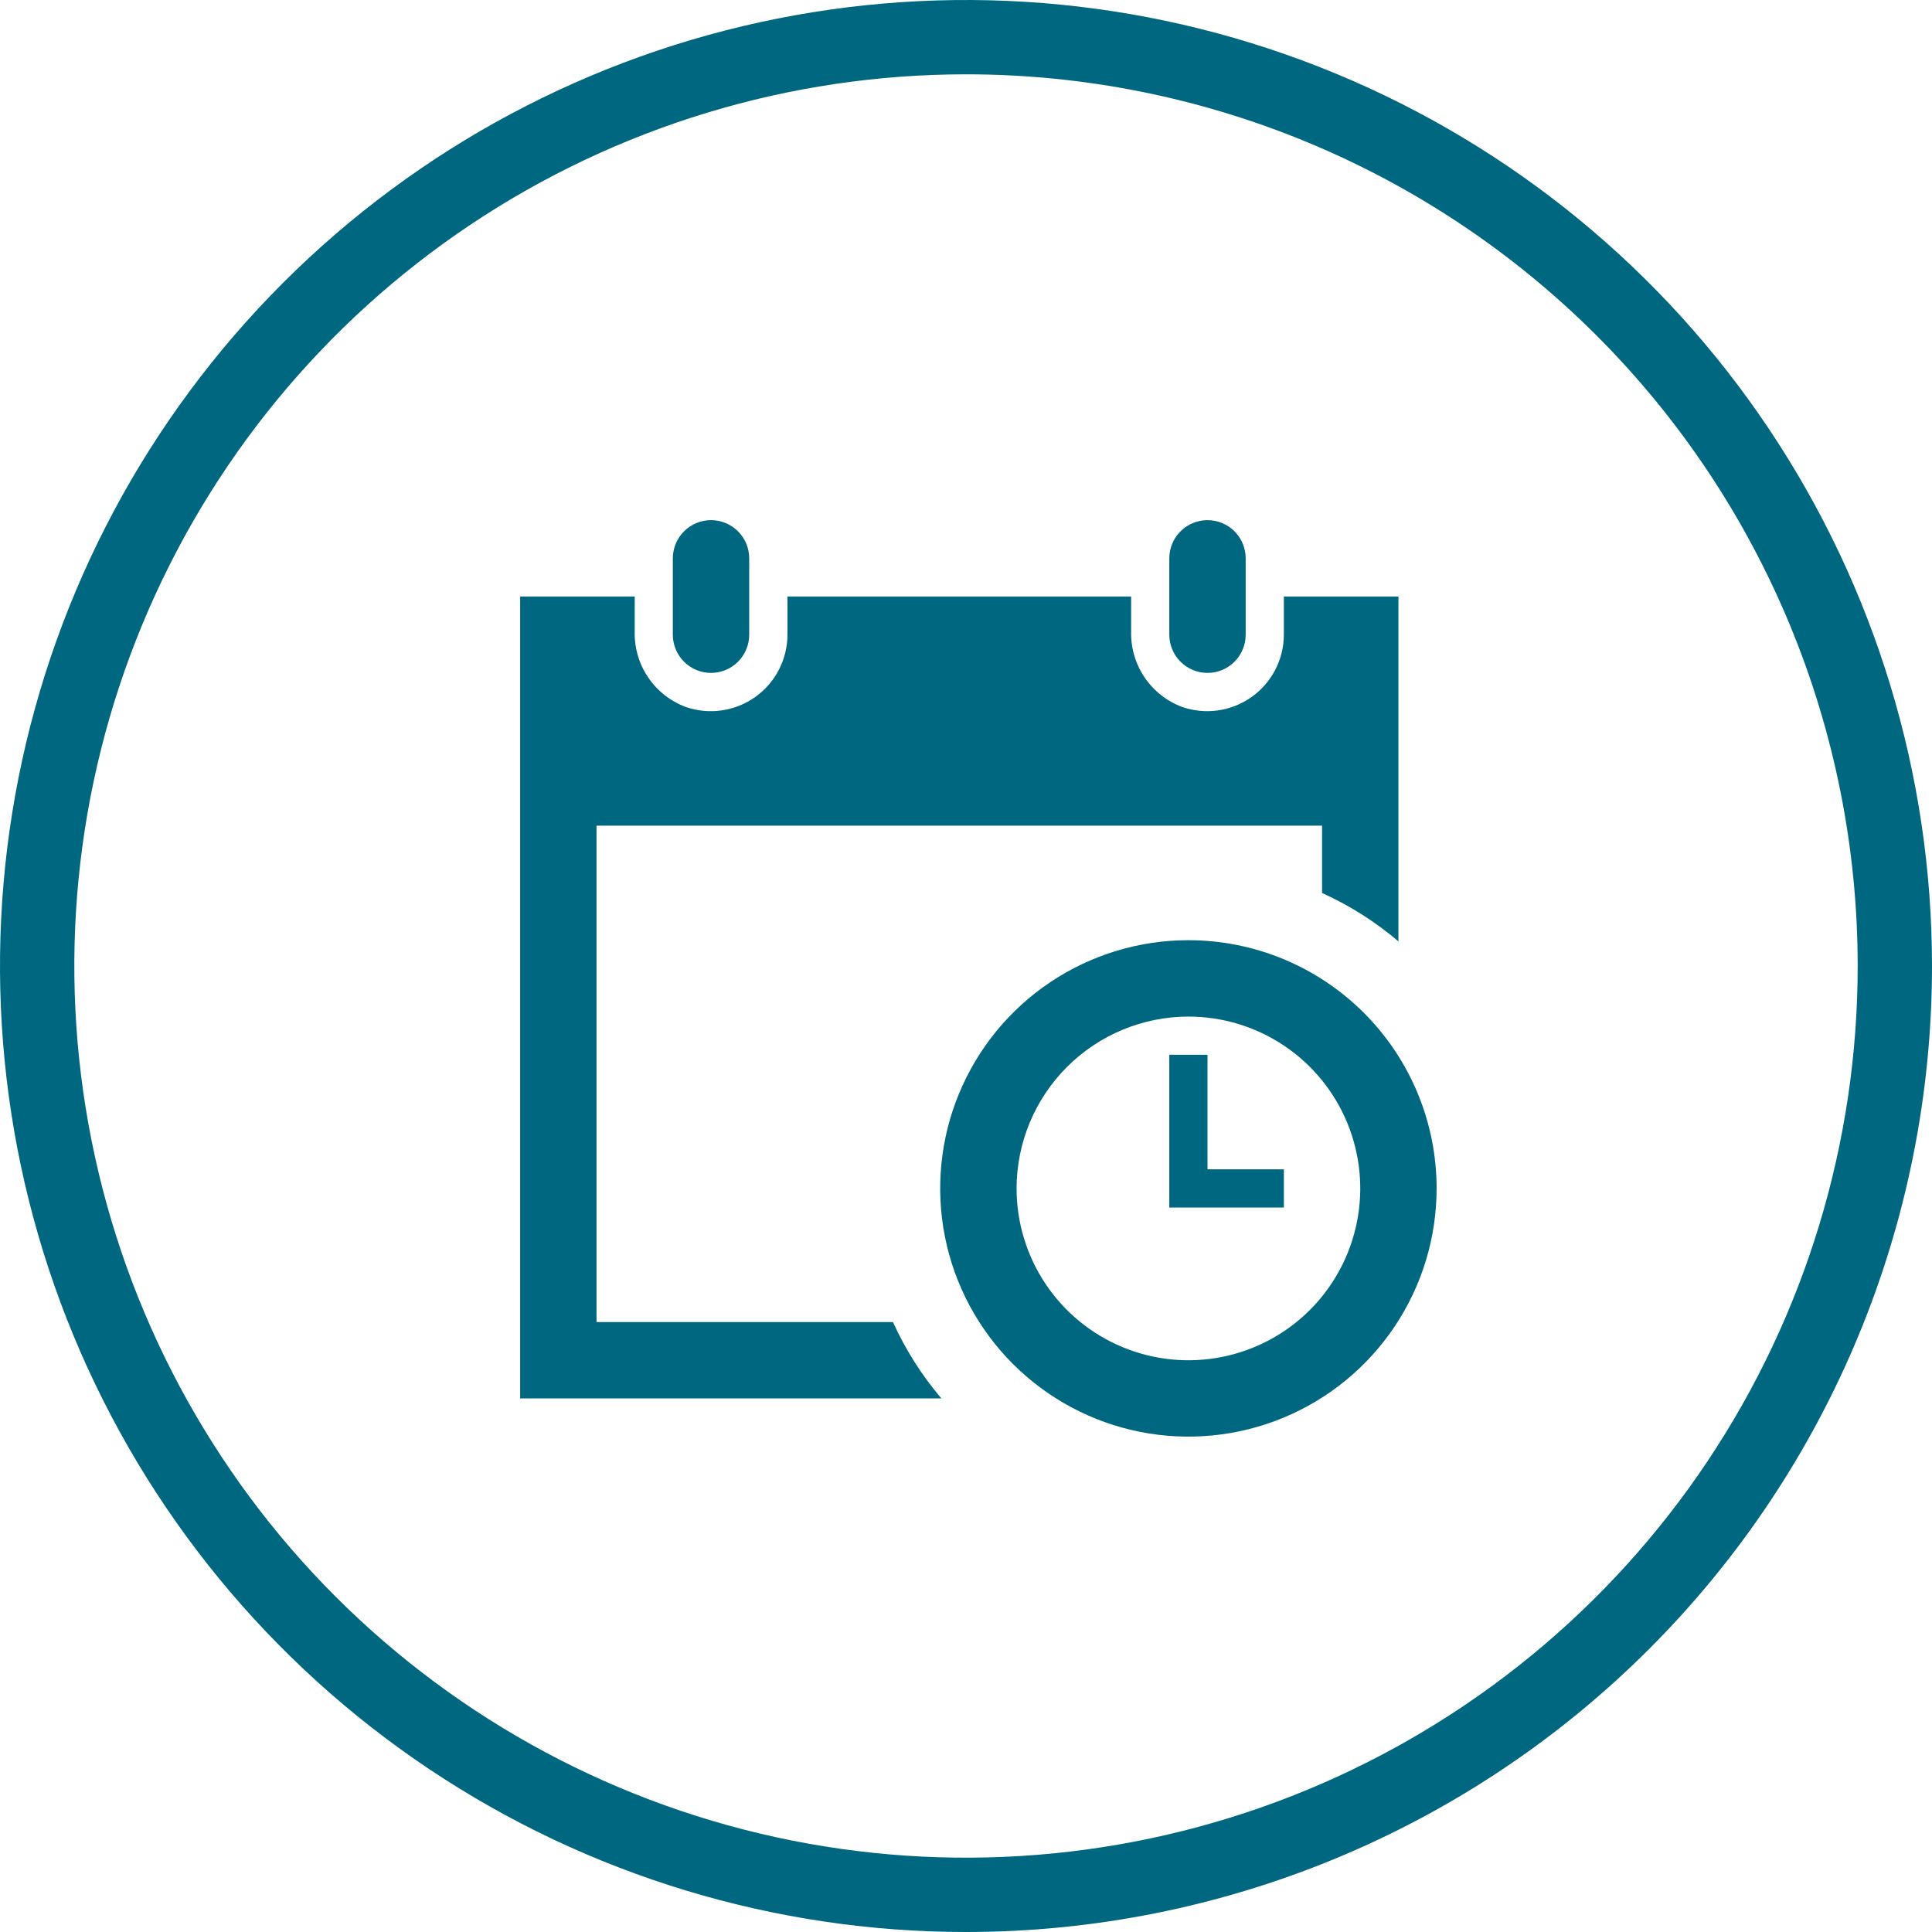
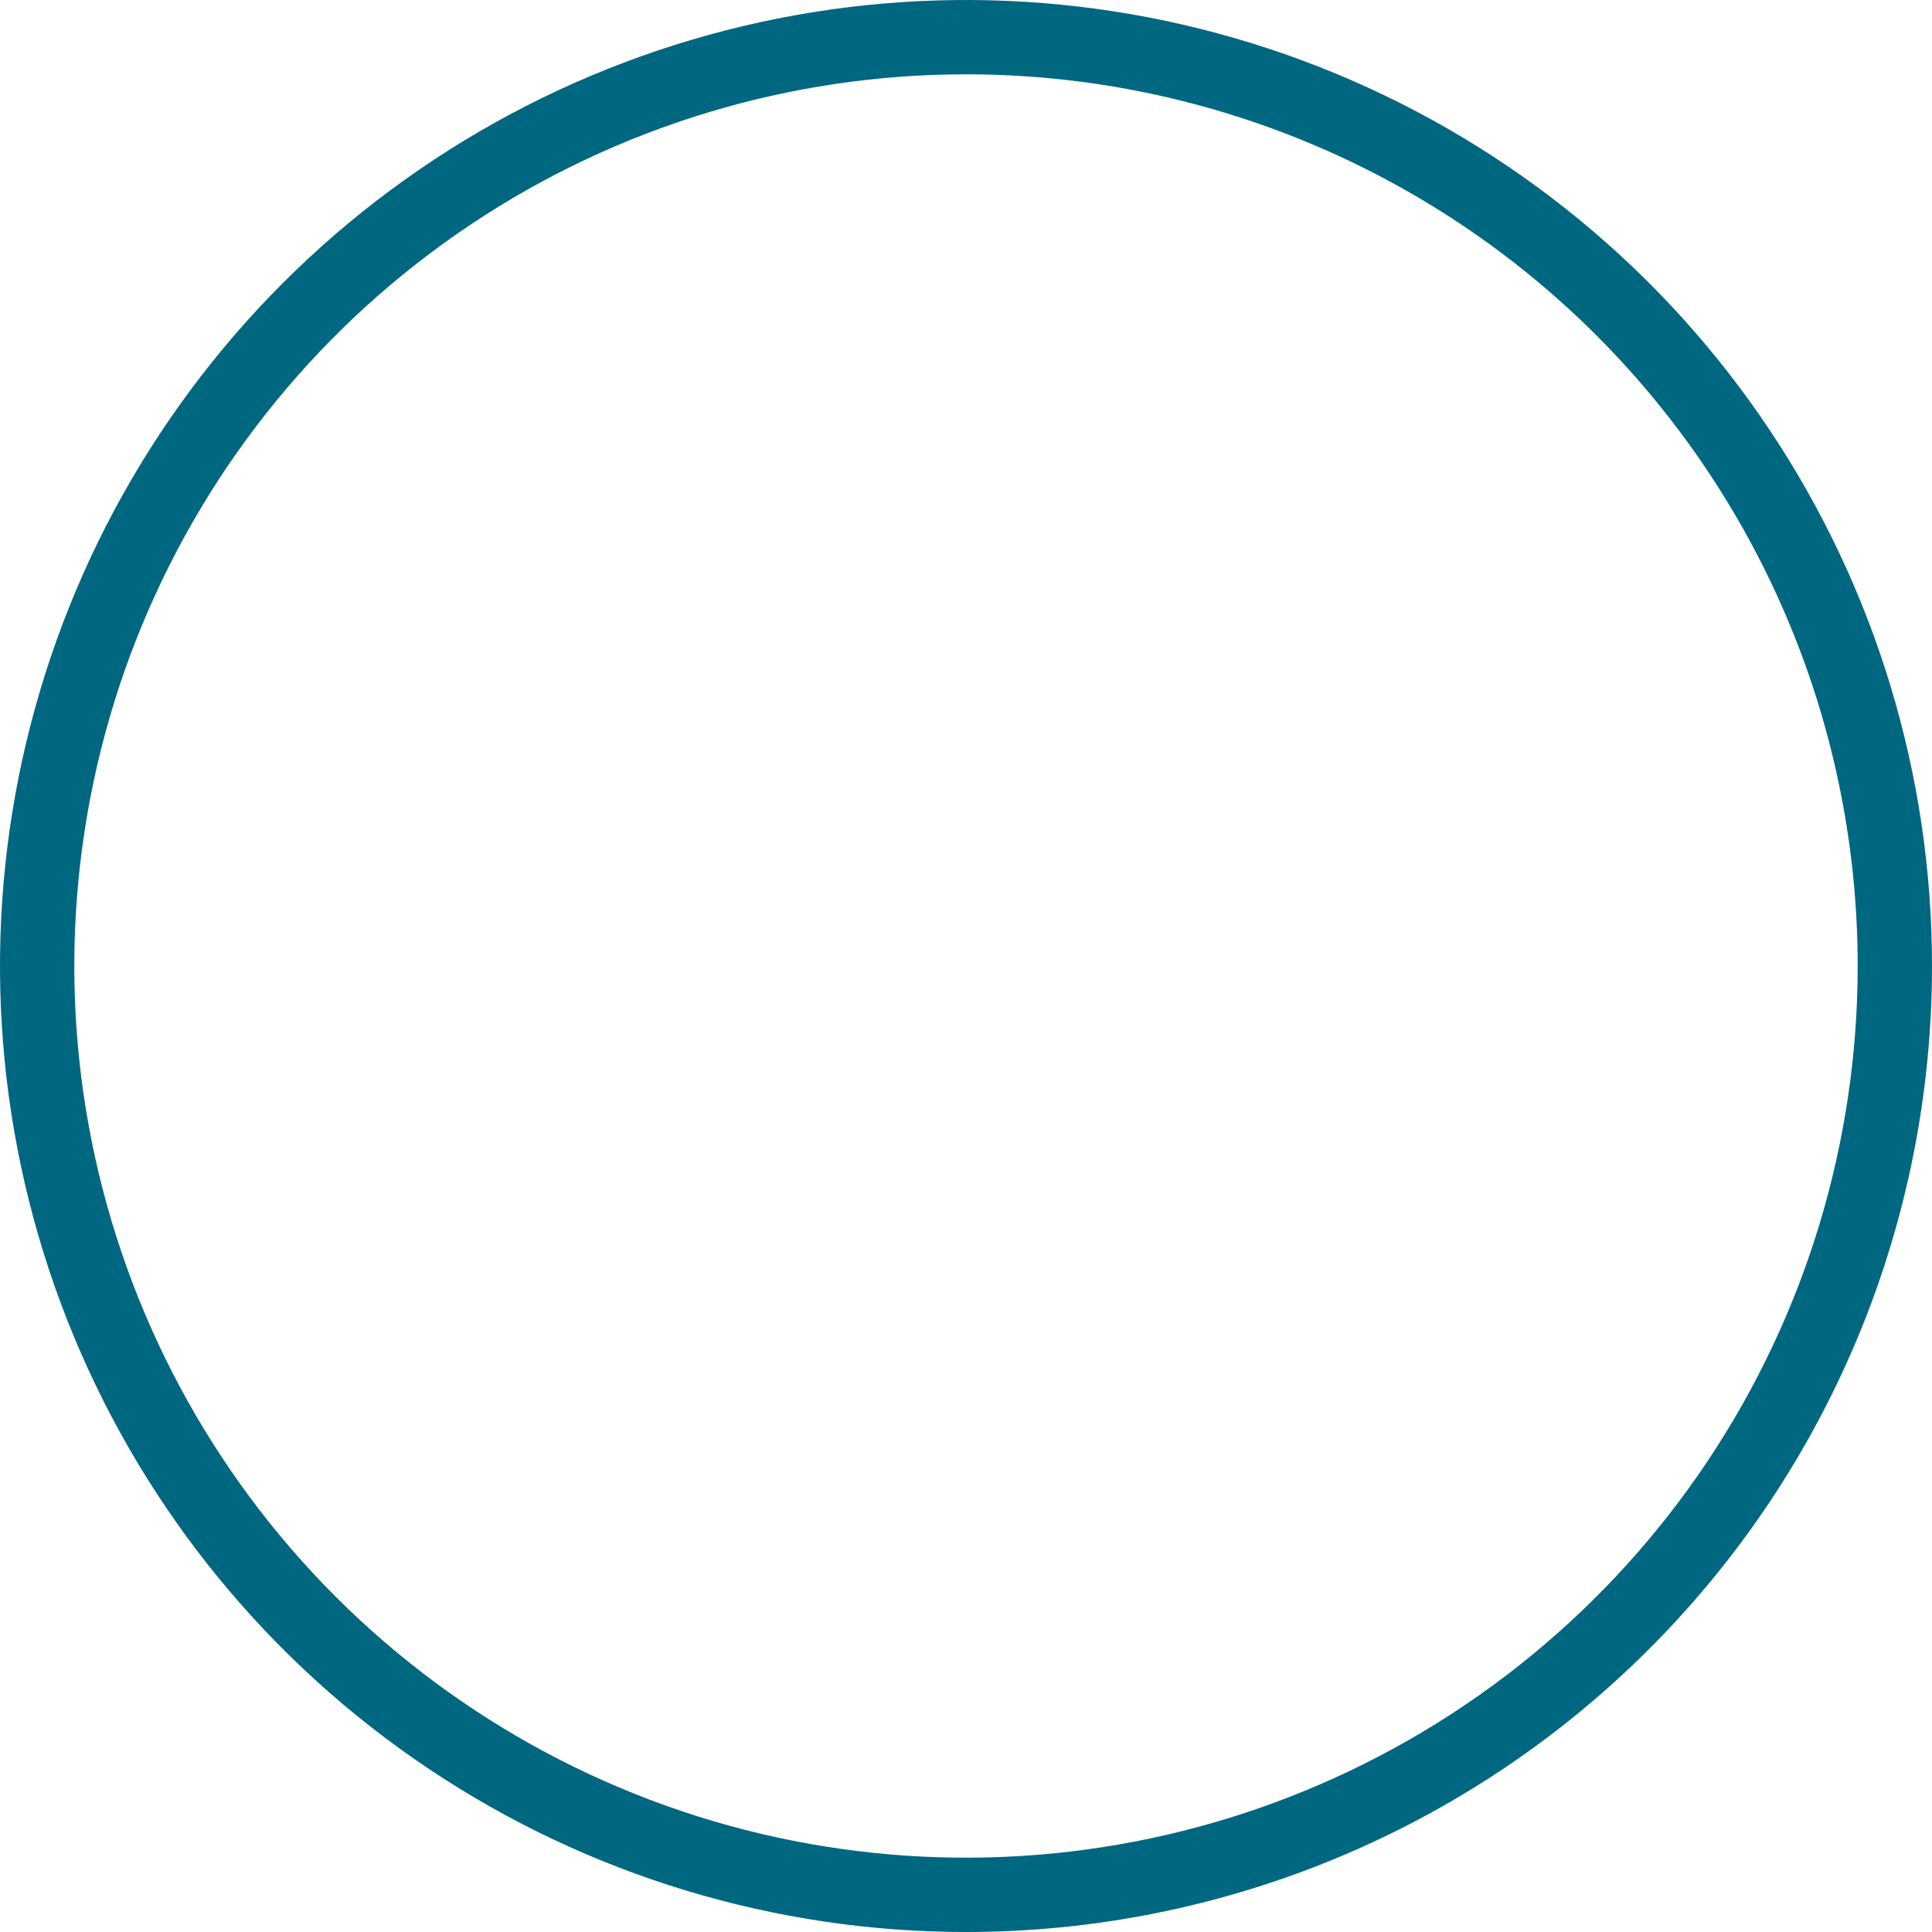
<svg xmlns="http://www.w3.org/2000/svg" width="129" height="129" viewBox="0 0 129 129" fill="none">
  <g clip-path="url(#clip0_2_125)">
    <path d="M64.5 129C51.743 129 39.273 125.217 28.666 118.13C18.059 111.042 9.792 100.969 4.91 89.183C0.028 77.397 -1.249 64.428 1.239 51.917C3.728 39.405 9.871 27.912 18.892 18.892C27.912 9.871 39.405 3.728 51.917 1.239C64.428 -1.249 77.397 0.028 89.183 4.91C100.969 9.792 111.042 18.059 118.13 28.666C125.217 39.273 129 51.743 129 64.5C129 81.606 122.205 98.012 110.108 110.108C98.012 122.205 81.606 129 64.5 129ZM64.5 4.962C52.724 4.962 41.214 8.454 31.422 14.996C21.631 21.538 14 30.837 9.494 41.716C4.988 52.595 3.809 64.566 6.106 76.115C8.403 87.665 14.074 98.273 22.4 106.6C30.727 114.926 41.336 120.597 52.885 122.894C64.434 125.191 76.405 124.012 87.284 119.506C98.163 115 107.462 107.369 114.004 97.578C120.546 87.787 124.038 76.275 124.038 64.5C124.038 48.71 117.765 33.566 106.6 22.4C95.434 11.235 80.29 4.962 64.5 4.962V4.962Z" fill="#006781" />
-     <path d="M78.075 42.38V37.28C78.075 36.604 78.344 35.955 78.822 35.477C79.3 34.999 79.949 34.73 80.625 34.73C81.301 34.73 81.95 34.999 82.428 35.477C82.906 35.955 83.175 36.604 83.175 37.28V42.38C83.175 43.056 82.906 43.705 82.428 44.183C81.95 44.661 81.301 44.93 80.625 44.93C79.949 44.93 79.3 44.661 78.822 44.183C78.344 43.705 78.075 43.056 78.075 42.38V42.38ZM47.475 44.93C48.151 44.93 48.8 44.661 49.278 44.183C49.756 43.705 50.025 43.056 50.025 42.38V37.28C50.025 36.604 49.756 35.955 49.278 35.477C48.8 34.999 48.151 34.73 47.475 34.73C46.799 34.73 46.15 34.999 45.672 35.477C45.194 35.955 44.925 36.604 44.925 37.28V42.38C44.925 42.715 44.991 43.046 45.119 43.355C45.247 43.665 45.434 43.946 45.671 44.183C45.907 44.419 46.188 44.607 46.498 44.736C46.807 44.864 47.138 44.93 47.473 44.93V44.93H47.475ZM80.625 78.075V70.426H78.075V80.626H85.724V78.076L80.625 78.075ZM67.877 79.35C67.877 81.619 68.549 83.838 69.81 85.725C71.071 87.612 72.863 89.083 74.959 89.951C77.056 90.82 79.363 91.047 81.588 90.605C83.814 90.162 85.859 89.07 87.464 87.465C89.068 85.861 90.161 83.816 90.604 81.59C91.047 79.365 90.82 77.058 89.952 74.961C89.084 72.864 87.613 71.072 85.726 69.811C83.84 68.55 81.621 67.877 79.352 67.877V67.877C76.31 67.88 73.394 69.09 71.242 71.241C69.091 73.392 67.881 76.308 67.877 79.35V79.35ZM95.923 79.35C95.923 82.628 94.951 85.832 93.13 88.557C91.309 91.283 88.721 93.407 85.692 94.661C82.664 95.916 79.332 96.244 76.117 95.605C72.902 94.965 69.949 93.387 67.631 91.069C65.313 88.751 63.735 85.798 63.095 82.583C62.456 79.368 62.784 76.036 64.038 73.008C65.293 69.98 67.417 67.391 70.142 65.57C72.868 63.749 76.072 62.777 79.35 62.777V62.777C83.745 62.777 87.961 64.523 91.069 67.631C94.177 70.739 95.923 74.954 95.923 79.35V79.35ZM59.623 88.274H39.83V55.128H88.274V59.623C90.116 60.458 91.833 61.546 93.374 62.856V39.83H85.724V42.38C85.722 43.193 85.526 43.995 85.152 44.717C84.778 45.44 84.238 46.063 83.576 46.535C82.913 47.007 82.148 47.314 81.343 47.431C80.538 47.549 79.716 47.472 78.947 47.209C77.919 46.829 77.037 46.137 76.423 45.23C75.809 44.322 75.496 43.245 75.526 42.15V39.83H52.579V42.38C52.577 43.194 52.381 43.995 52.008 44.718C51.634 45.441 51.093 46.064 50.43 46.536C49.768 47.009 49.002 47.316 48.197 47.433C47.391 47.55 46.57 47.473 45.8 47.209C44.772 46.829 43.89 46.137 43.276 45.23C42.663 44.322 42.349 43.245 42.38 42.15V39.83H34.731V93.373H62.856C61.546 91.832 60.458 90.116 59.623 88.274V88.274Z" fill="#006781" />
  </g>
  <defs>
    <clipPath id="clip0_2_125">
      <rect width="129" height="129" fill="white" />
    </clipPath>
  </defs>
</svg>